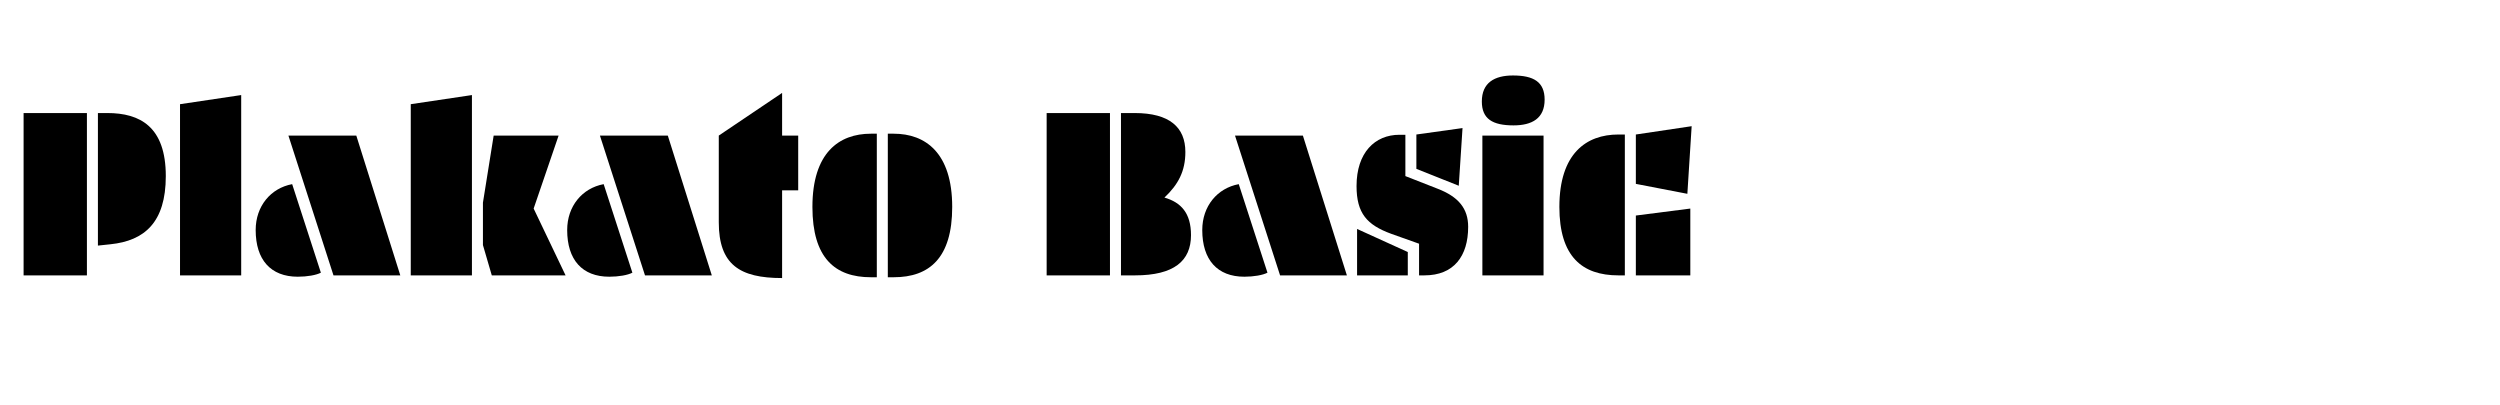
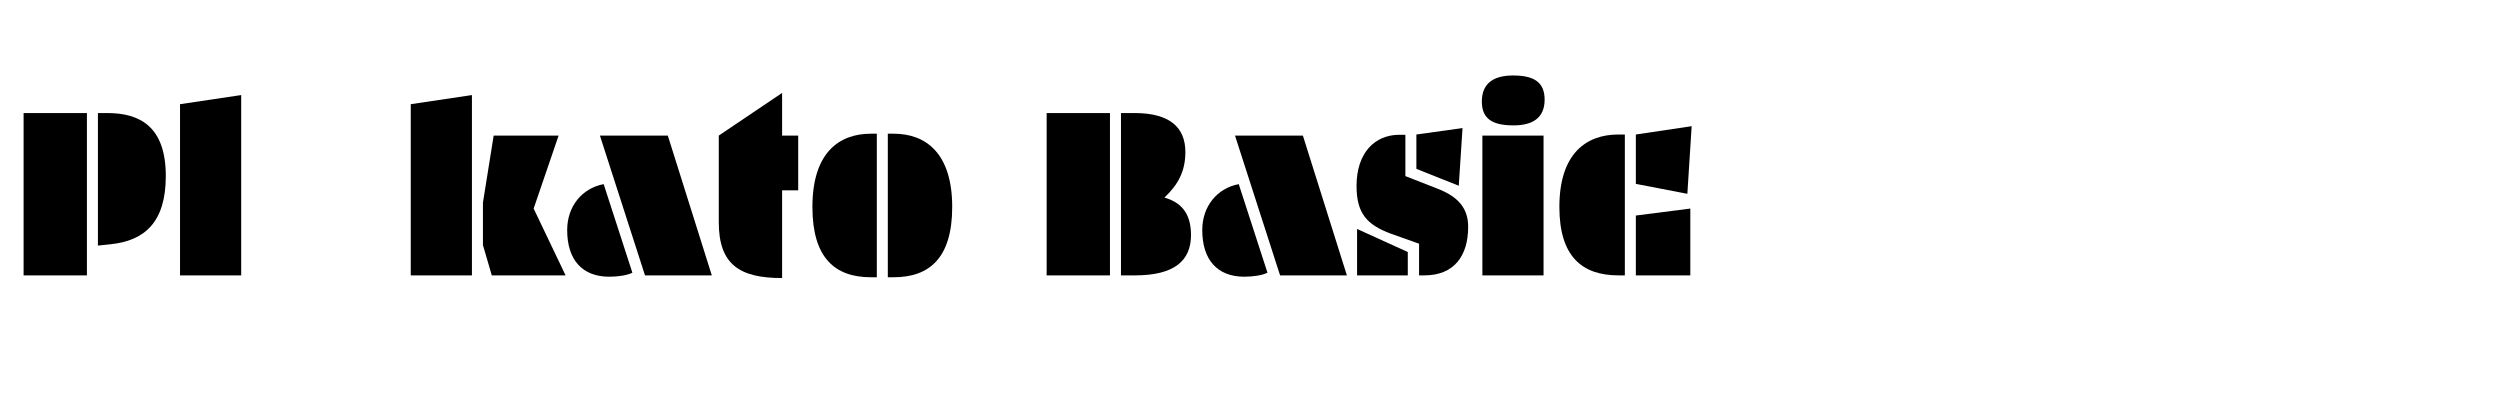
<svg xmlns="http://www.w3.org/2000/svg" version="1.1" id="Layer_1_copy" x="0px" y="0px" viewBox="0 0 710 115" enable-background="new 0 0 710 115" xml:space="preserve">
  <g>
    <path d="M24.684,32.104v46.103H6.701V32.104H24.684z M30.476,32.104c9.297,0,16.612,3.886,16.612,17.908   c0,13.183-6.096,18.365-15.698,19.356l-3.582,0.381V32.104H30.476z" />
    <path d="M68.499,26.998v51.208H51.125V29.589L68.499,26.998z" />
-     <path d="M82.976,52.297l8.153,25.146c-1.295,0.687-3.886,1.144-6.553,1.144c-7.696,0-11.964-4.801-11.964-13.259   C72.612,58.546,76.879,53.44,82.976,52.297z M101.188,38.504l12.497,39.702H94.71L81.909,38.504H101.188z" />
    <path d="M134.029,26.998v51.208h-17.374V29.589L134.029,26.998z M137.154,57.555l3.048-19.051h18.441l-7.087,20.727l9.068,18.975   h-20.956l-2.515-8.61V57.555z" />
    <path d="M171.443,52.297l8.153,25.146c-1.295,0.687-3.886,1.144-6.553,1.144c-7.696,0-11.964-4.801-11.964-13.259   C161.08,58.546,165.347,53.44,171.443,52.297z M189.656,38.504l12.497,39.702h-18.975l-12.802-39.702H189.656z" />
    <path d="M222.118,38.504h4.572V54.05h-4.572v24.918c-12.04,0-17.984-3.81-17.984-15.85V38.504l17.984-12.116V38.504z" />
    <path d="M249.015,78.739h-1.676c-10.211,0-16.612-5.486-16.612-19.965c0-15.393,7.544-20.803,16.612-20.803h1.676V78.739z    M253.815,37.971c8.992,0,16.612,5.41,16.612,20.803c0,14.479-6.477,19.965-16.612,19.965h-1.676V37.971H253.815z" />
    <path d="M315.231,32.104v46.103h-17.983V32.104H315.231z M322.242,32.104c9.906,0,14.402,4.039,14.402,11.049   c0,5.411-1.981,9.221-5.944,12.955c4.725,1.372,7.544,4.42,7.544,10.668c0,7.316-4.801,11.431-15.926,11.431h-3.962V32.104H322.242   z" />
    <path d="M351.807,52.297l8.153,25.146c-1.295,0.687-3.886,1.144-6.554,1.144c-7.696,0-11.963-4.801-11.963-13.259   C341.443,58.546,345.71,53.44,351.807,52.297z M370.019,38.504l12.497,39.702h-18.974L350.74,38.504H370.019z" />
    <path d="M397.45,38.276h1.677v11.735l9.144,3.582c5.944,2.286,8.688,5.639,8.688,10.821c0,8.306-4.039,13.792-12.421,13.792h-1.524   v-8.991l-7.925-2.82c-6.858-2.515-9.83-5.791-9.83-13.564C385.258,43.381,390.439,38.276,397.45,38.276z M399.812,71.576v6.63   H385.41V65.023L399.812,71.576z M415.357,36.371l-1.066,16.383l-12.04-4.801V38.2L415.357,36.371z" />
    <path d="M429.682,21.435c5.867,0,8.991,1.829,8.991,6.858c0,5.334-3.581,7.315-8.839,7.315c-5.944,0-8.992-1.829-8.992-6.782   C420.842,23.493,424.424,21.435,429.682,21.435z M438.368,38.504v39.702h-17.374V38.504H438.368z" />
    <path d="M461.456,78.206h-1.828c-10.288,0-16.765-5.334-16.765-19.432c0-15.164,7.62-20.575,16.765-20.575h1.828V78.206z    M464.581,52.221V38.2l15.85-2.362l-1.219,19.203L464.581,52.221z M464.581,78.206V61.213l15.469-1.981v18.975H464.581z" />
  </g>
</svg>